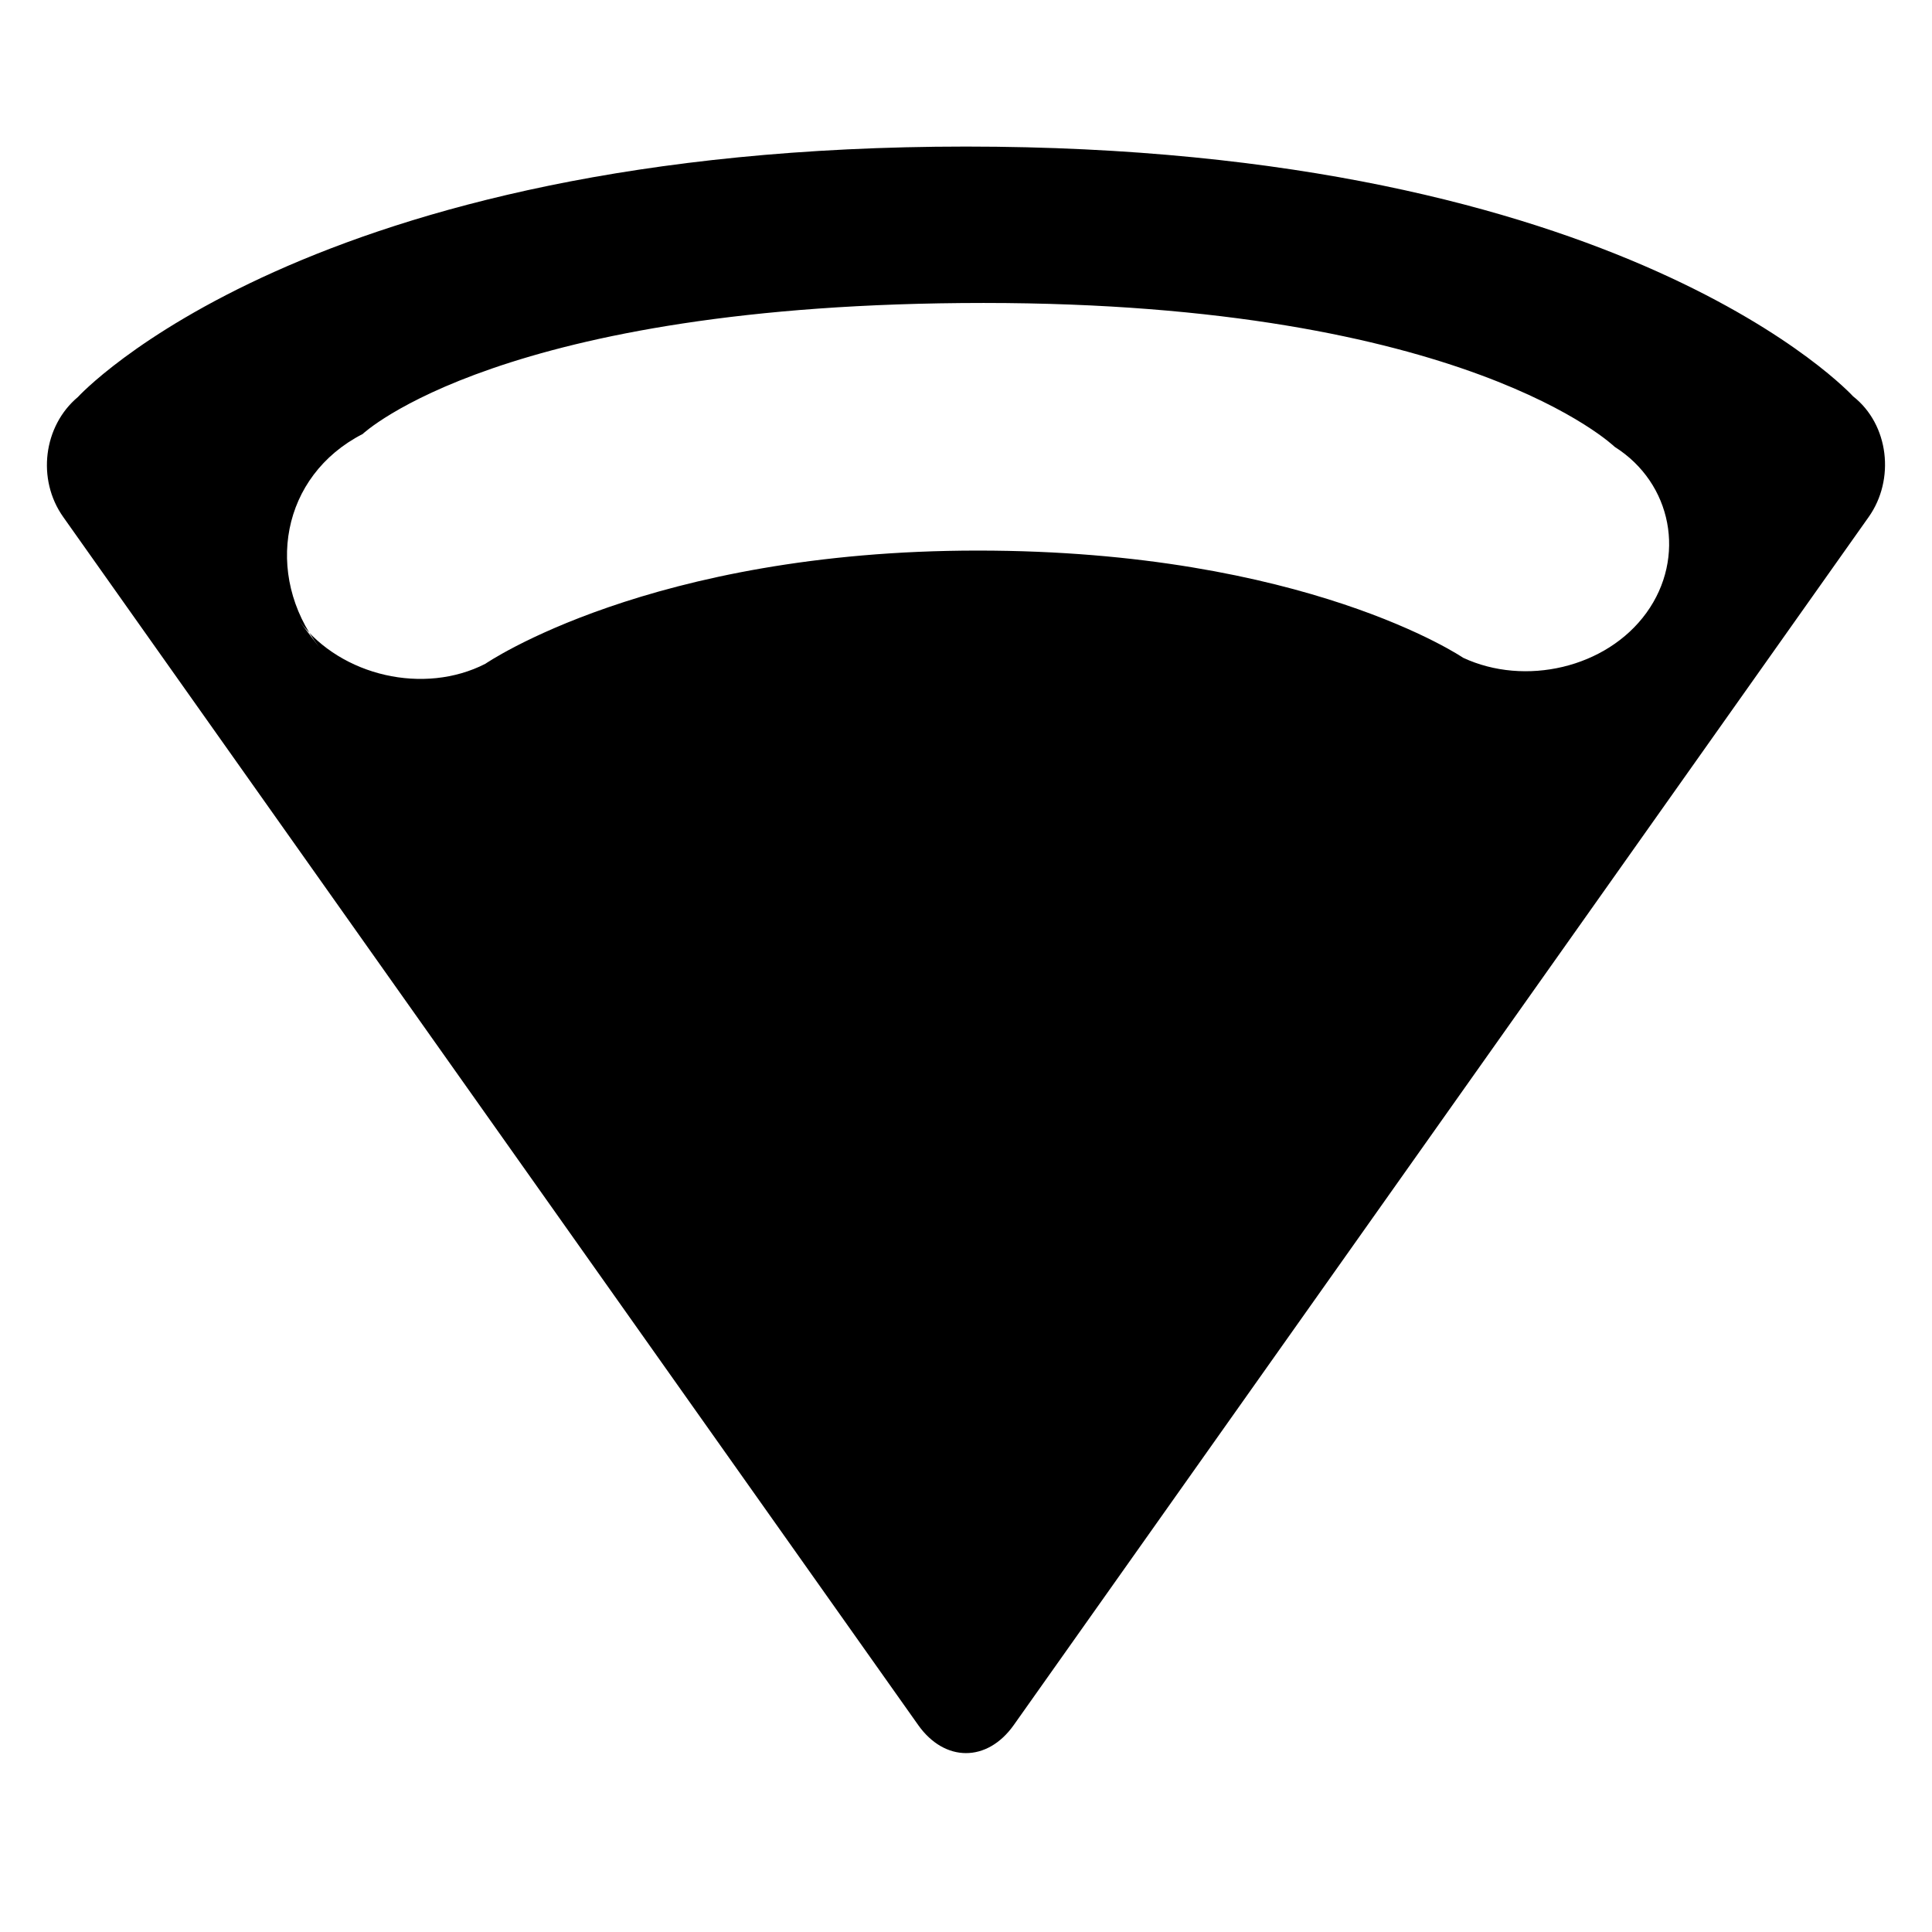
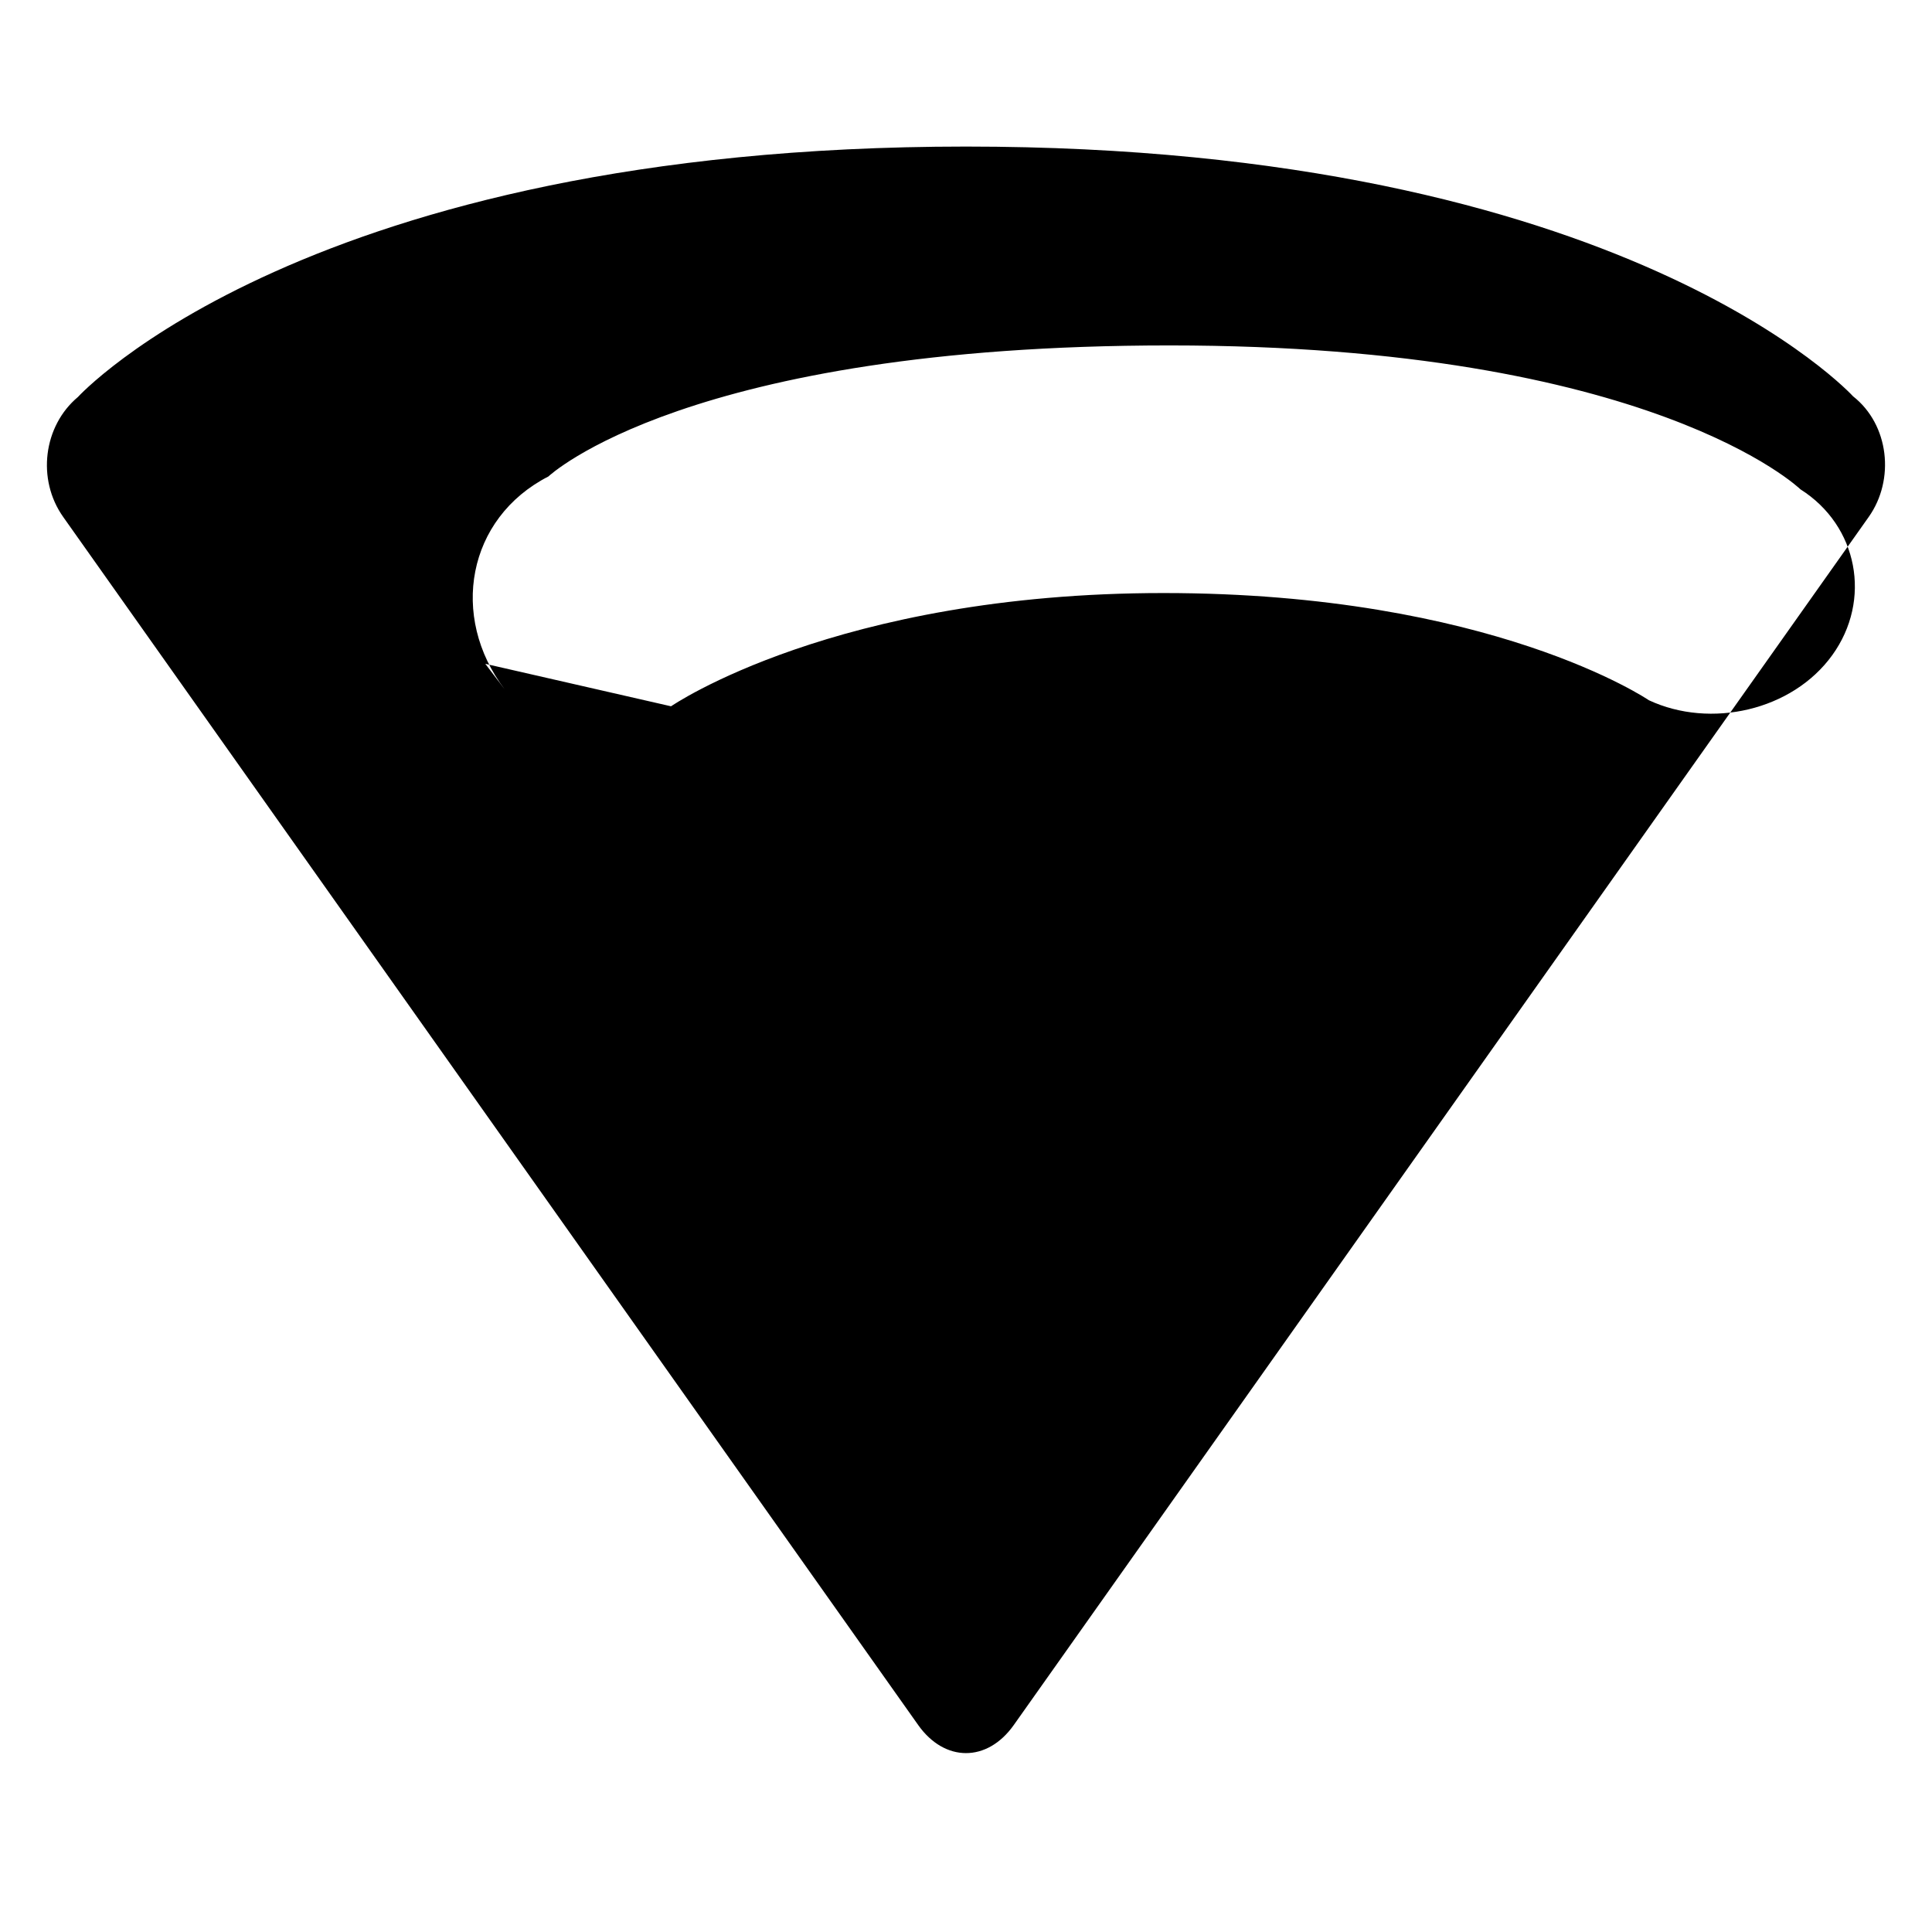
<svg xmlns="http://www.w3.org/2000/svg" fill="#000000" width="800px" height="800px" version="1.1" viewBox="144 144 512 512">
-   <path d="m387.33 601.15c6.996 9.883 18.281 9.961 25.332 0l226.57-320.16c6.996-9.883 5.414-24.461-4.152-31.965 0 0-60.195-66.184-235.09-66.184-174.89 0-235.34 66.367-235.34 66.367-9.152 7.668-10.957 21.82-3.906 31.781zm-114.72-281.23c-16.172 8.277-38.148 3.316-49.223-11.254l5.137 6.758c-14.652-19.281-9.973-45.355 11.586-56.41 0 0 36.617-34.727 164.58-34.727 127.96 0 167.22 38.133 167.22 38.133 15.254 9.629 19 29.348 8.414 43.98-10.605 14.664-32.23 19.539-48.574 11.918 0 0-41.656-28.41-128.62-28.41-86.965 0-130.52 30.012-130.52 30.012z" fill-rule="evenodd" />
+   <path d="m387.33 601.15c6.996 9.883 18.281 9.961 25.332 0l226.57-320.16c6.996-9.883 5.414-24.461-4.152-31.965 0 0-60.195-66.184-235.09-66.184-174.89 0-235.34 66.367-235.34 66.367-9.152 7.668-10.957 21.82-3.906 31.781zm-114.72-281.23l5.137 6.758c-14.652-19.281-9.973-45.355 11.586-56.41 0 0 36.617-34.727 164.58-34.727 127.96 0 167.22 38.133 167.22 38.133 15.254 9.629 19 29.348 8.414 43.98-10.605 14.664-32.23 19.539-48.574 11.918 0 0-41.656-28.41-128.62-28.41-86.965 0-130.52 30.012-130.52 30.012z" fill-rule="evenodd" />
</svg>